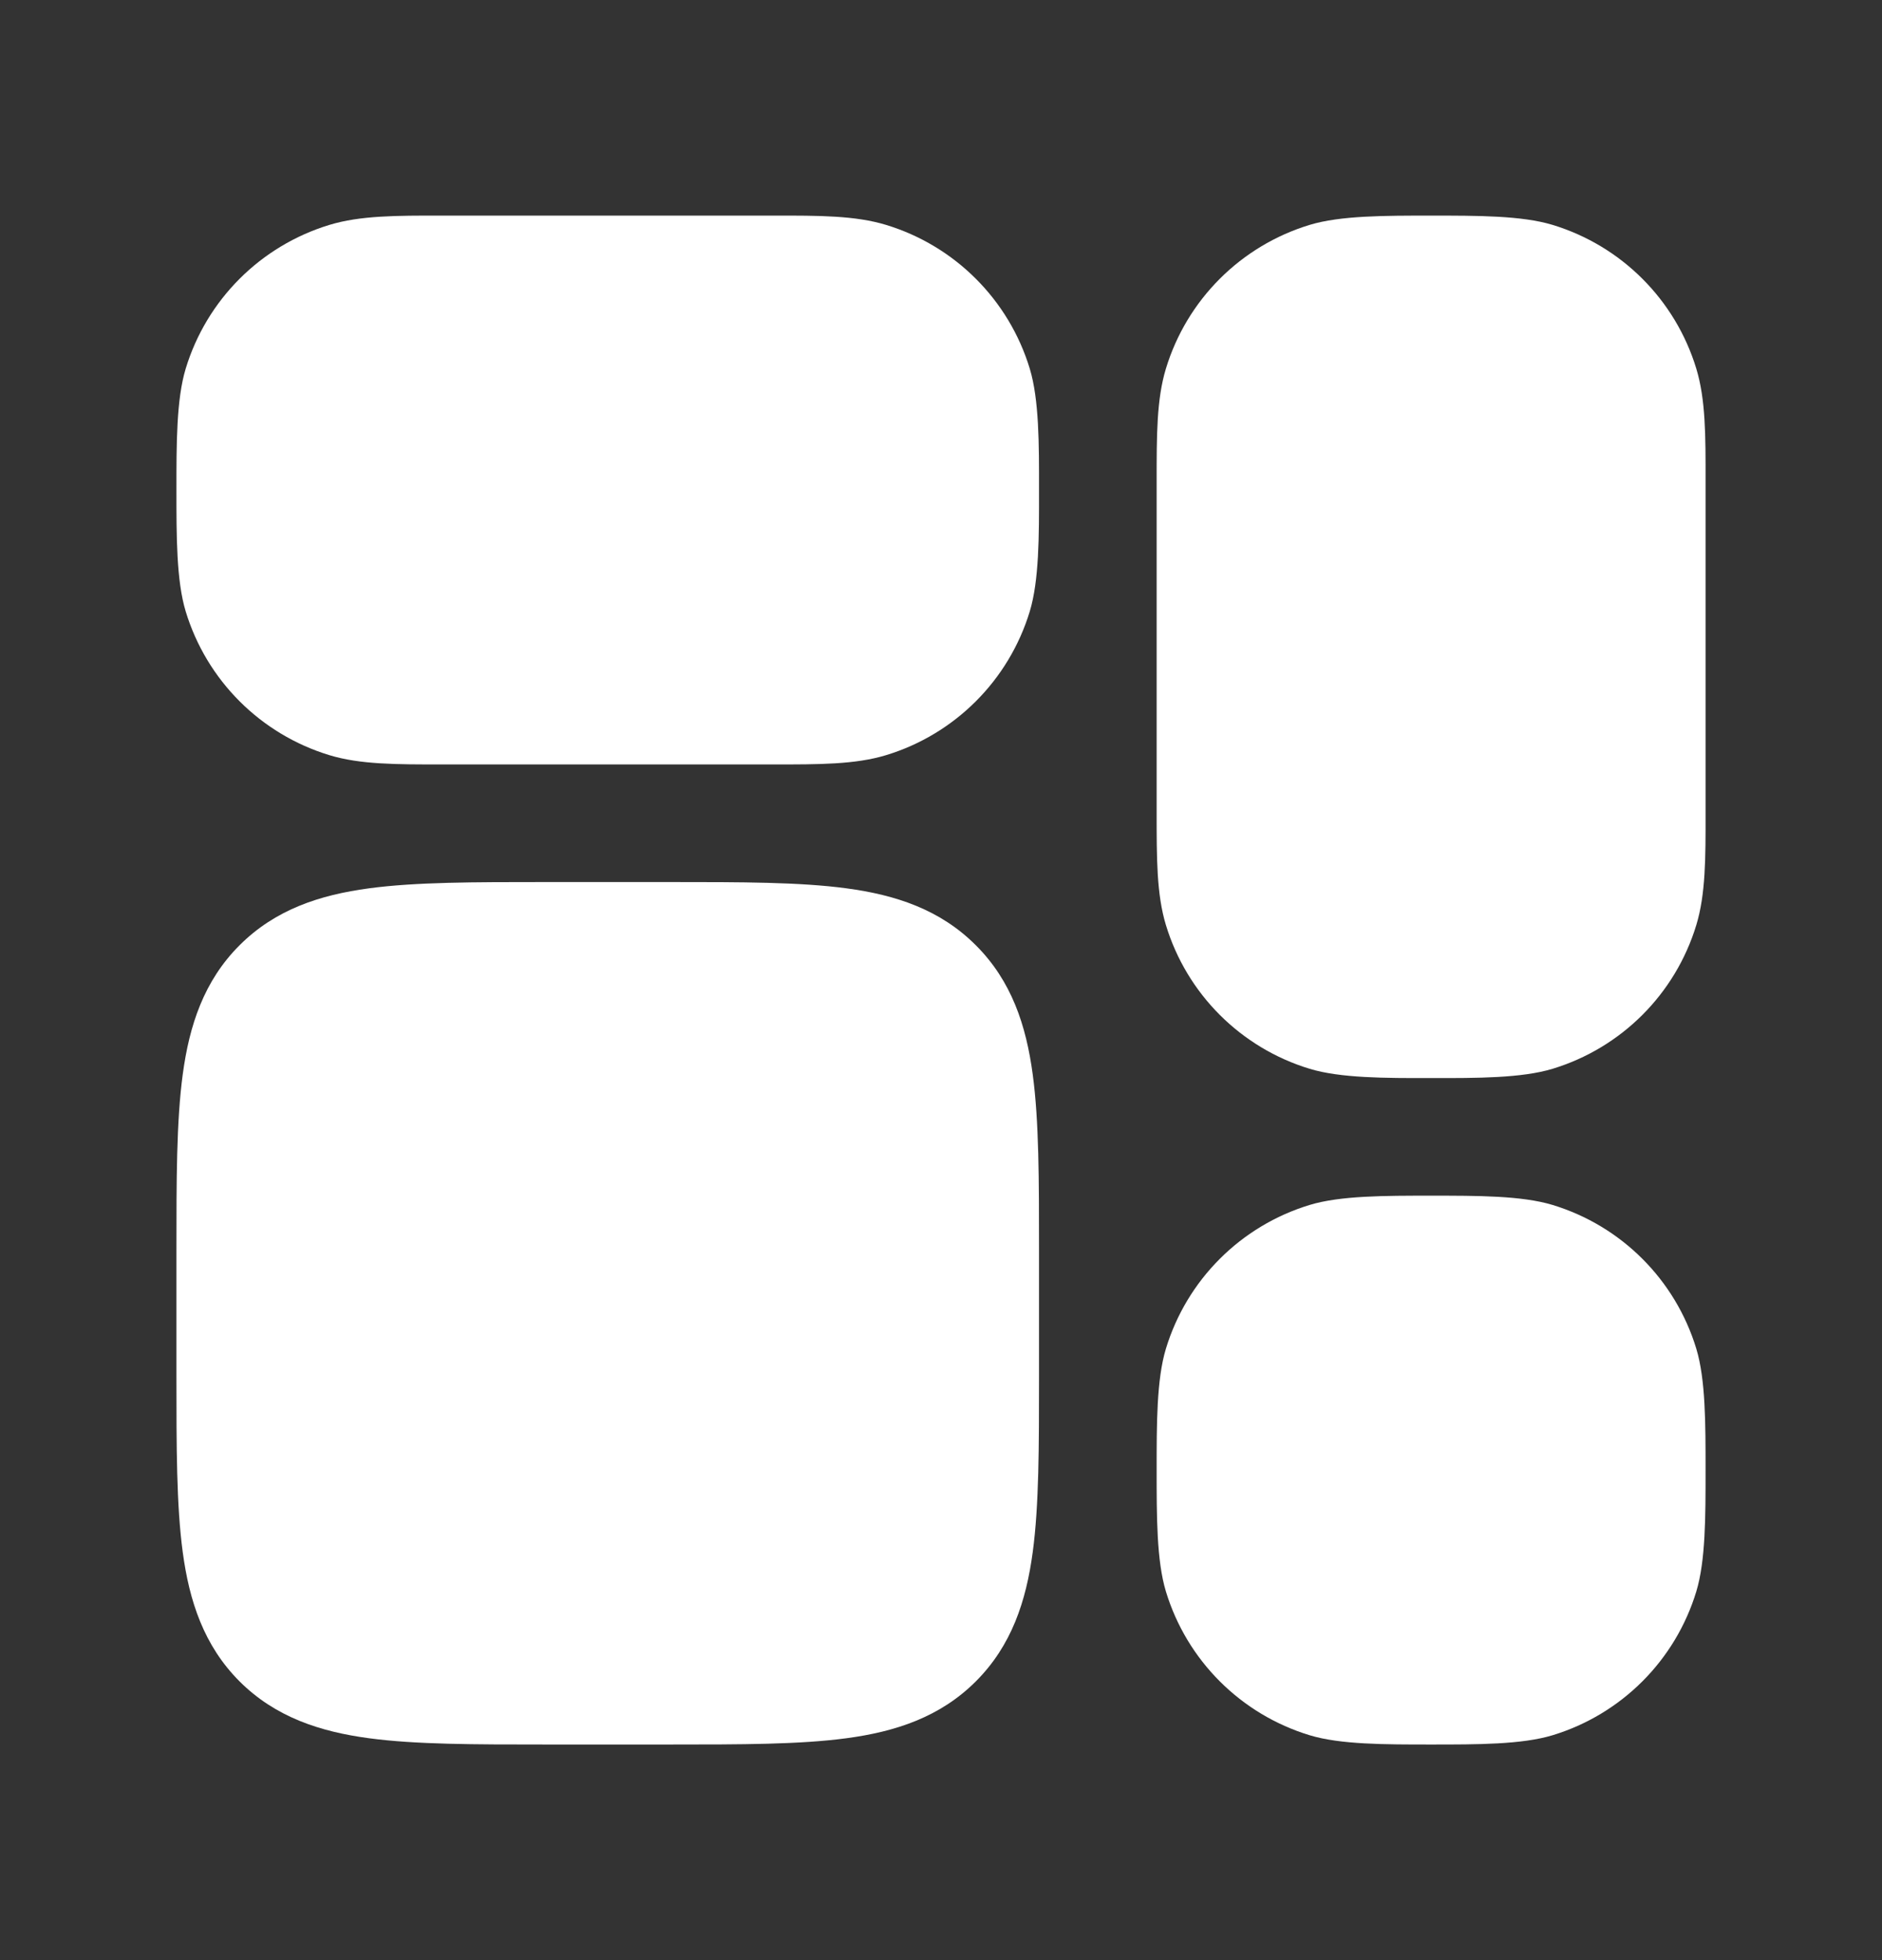
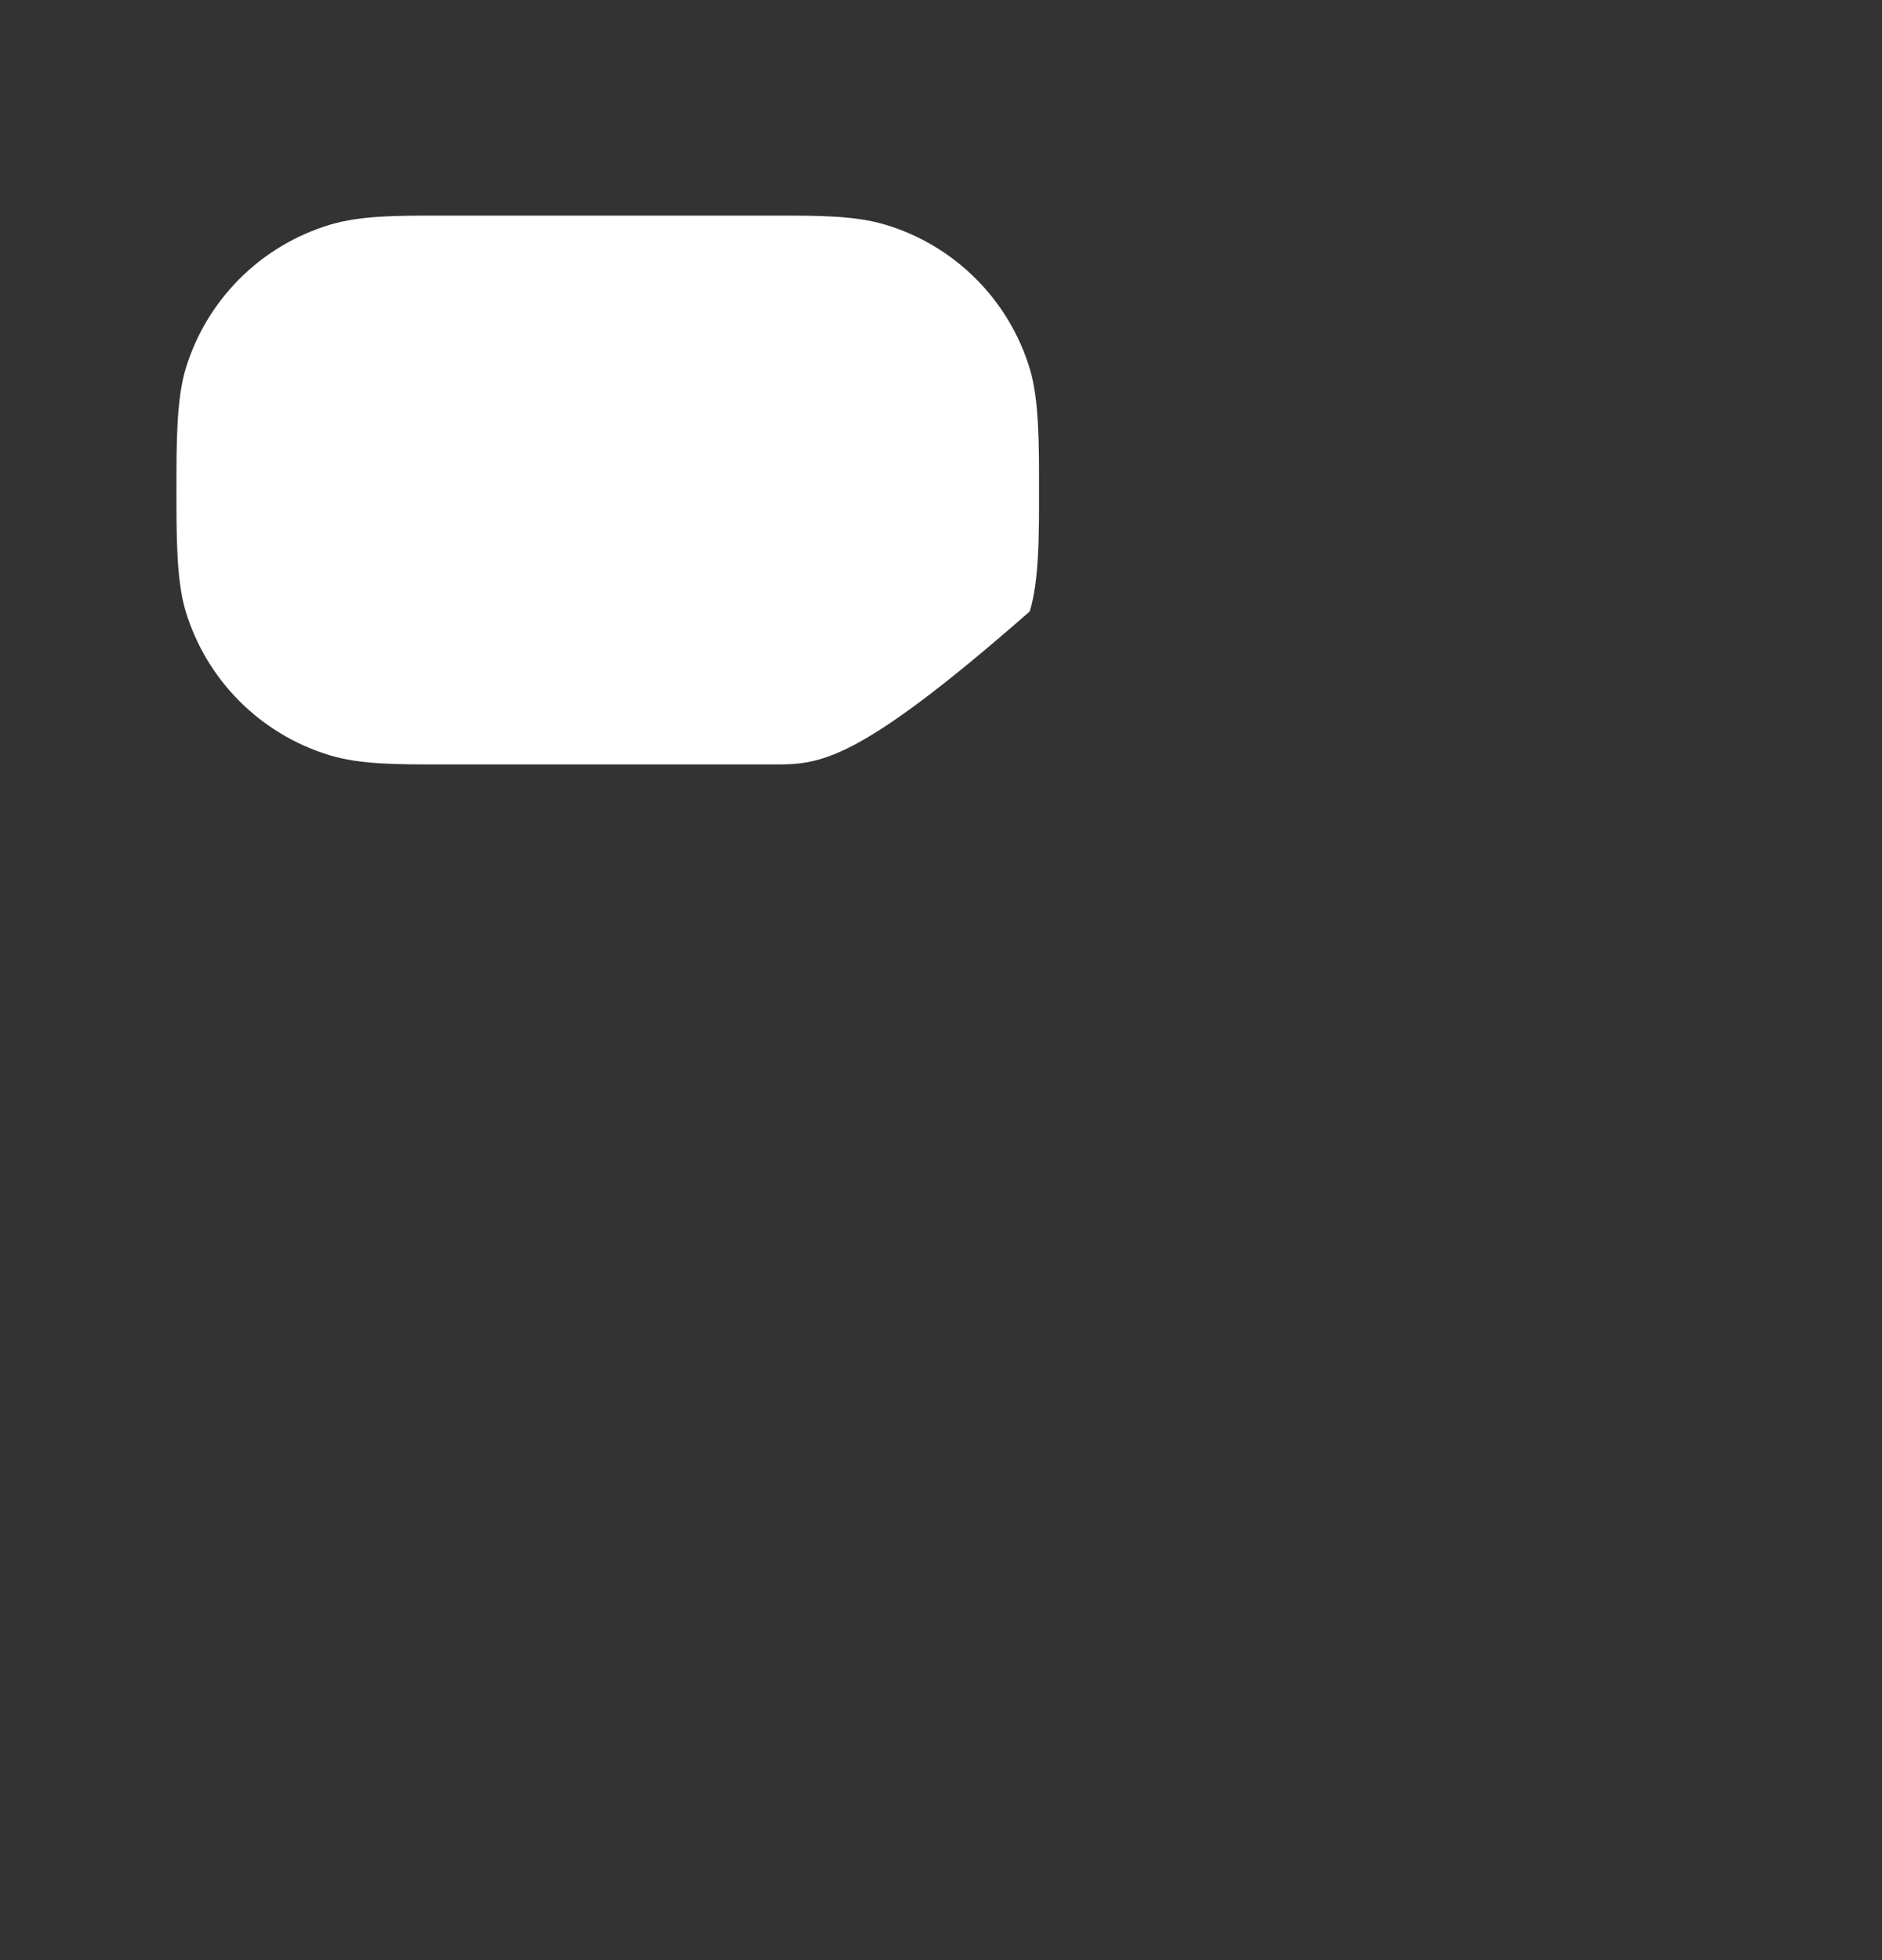
<svg xmlns="http://www.w3.org/2000/svg" width="24" height="25" viewBox="0 0 24 25" fill="none">
  <rect x="0" y="0" width="24" height="25" fill="#333333" stroke="none" />
-   <path d="M5.64 2.75H9.86C10.449 2.749 10.905 2.749 11.298 2.868C12.177 3.135 12.865 3.823 13.132 4.702C13.251 5.095 13.251 5.661 13.25 6.25C13.251 6.839 13.251 7.405 13.132 7.798C12.865 8.677 12.177 9.365 11.298 9.632C10.905 9.751 10.449 9.75 9.86 9.75H5.64C5.051 9.75 4.595 9.751 4.202 9.632C3.323 9.365 2.635 8.677 2.368 7.798C2.249 7.405 2.25 6.839 2.25 6.25C2.25 5.661 2.249 5.095 2.368 4.702C2.635 3.823 3.323 3.135 4.202 2.868C4.595 2.749 5.051 2.749 5.64 2.75Z" fill="#ffffff" />
-   <path d="M18.25 2.75C18.84 2.75 19.405 2.749 19.798 2.868C20.677 3.135 21.365 3.823 21.632 4.702C21.751 5.095 21.751 5.551 21.75 6.14V10.36C21.751 10.949 21.751 11.405 21.632 11.798C21.365 12.677 20.677 13.365 19.798 13.632C19.405 13.751 18.84 13.751 18.25 13.75C17.661 13.751 17.095 13.751 16.702 13.632C15.823 13.365 15.135 12.677 14.868 11.798C14.749 11.405 14.75 10.949 14.75 10.36V6.14C14.75 5.551 14.749 5.095 14.868 4.702C15.135 3.823 15.823 3.135 16.702 2.868C17.095 2.749 17.661 2.75 18.25 2.75Z" fill="#ffffff" />
-   <path d="M18.25 15.25C18.839 15.25 19.405 15.249 19.798 15.368C20.677 15.635 21.365 16.323 21.632 17.202C21.751 17.595 21.75 18.161 21.75 18.75C21.75 19.339 21.751 19.905 21.632 20.298C21.365 21.177 20.677 21.865 19.798 22.132C19.405 22.251 18.839 22.25 18.25 22.25C17.661 22.25 17.095 22.251 16.702 22.132C15.823 21.865 15.135 21.177 14.868 20.298C14.749 19.905 14.75 19.339 14.75 18.75C14.75 18.161 14.749 17.595 14.868 17.202C15.135 16.323 15.823 15.635 16.702 15.368C17.095 15.249 17.661 15.25 18.25 15.25Z" fill="#ffffff" />
-   <path d="M8.552 11.25C9.45 11.25 10.2 11.25 10.794 11.33C11.422 11.414 11.989 11.6 12.444 12.056C12.9 12.511 13.086 13.078 13.17 13.706C13.25 14.3 13.25 15.05 13.25 15.948V17.552C13.25 18.451 13.25 19.2 13.17 19.794C13.086 20.422 12.9 20.989 12.444 21.445C11.989 21.9 11.422 22.086 10.794 22.17C10.2 22.25 9.45 22.25 8.552 22.25H6.948C6.05 22.25 5.3 22.25 4.706 22.17C4.078 22.086 3.511 21.9 3.055 21.445C2.6 20.989 2.414 20.422 2.33 19.794C2.25 19.2 2.25 18.451 2.25 17.552V15.948C2.25 15.05 2.25 14.3 2.33 13.706C2.414 13.078 2.6 12.511 3.055 12.056C3.511 11.6 4.078 11.414 4.706 11.33C5.3 11.25 6.05 11.25 6.948 11.25H8.552Z" fill="#ffffff" />
+   <path d="M5.64 2.75H9.86C10.449 2.749 10.905 2.749 11.298 2.868C12.177 3.135 12.865 3.823 13.132 4.702C13.251 5.095 13.251 5.661 13.25 6.25C13.251 6.839 13.251 7.405 13.132 7.798C10.905 9.751 10.449 9.75 9.86 9.75H5.64C5.051 9.75 4.595 9.751 4.202 9.632C3.323 9.365 2.635 8.677 2.368 7.798C2.249 7.405 2.25 6.839 2.25 6.25C2.25 5.661 2.249 5.095 2.368 4.702C2.635 3.823 3.323 3.135 4.202 2.868C4.595 2.749 5.051 2.749 5.64 2.75Z" fill="#ffffff" />
</svg>